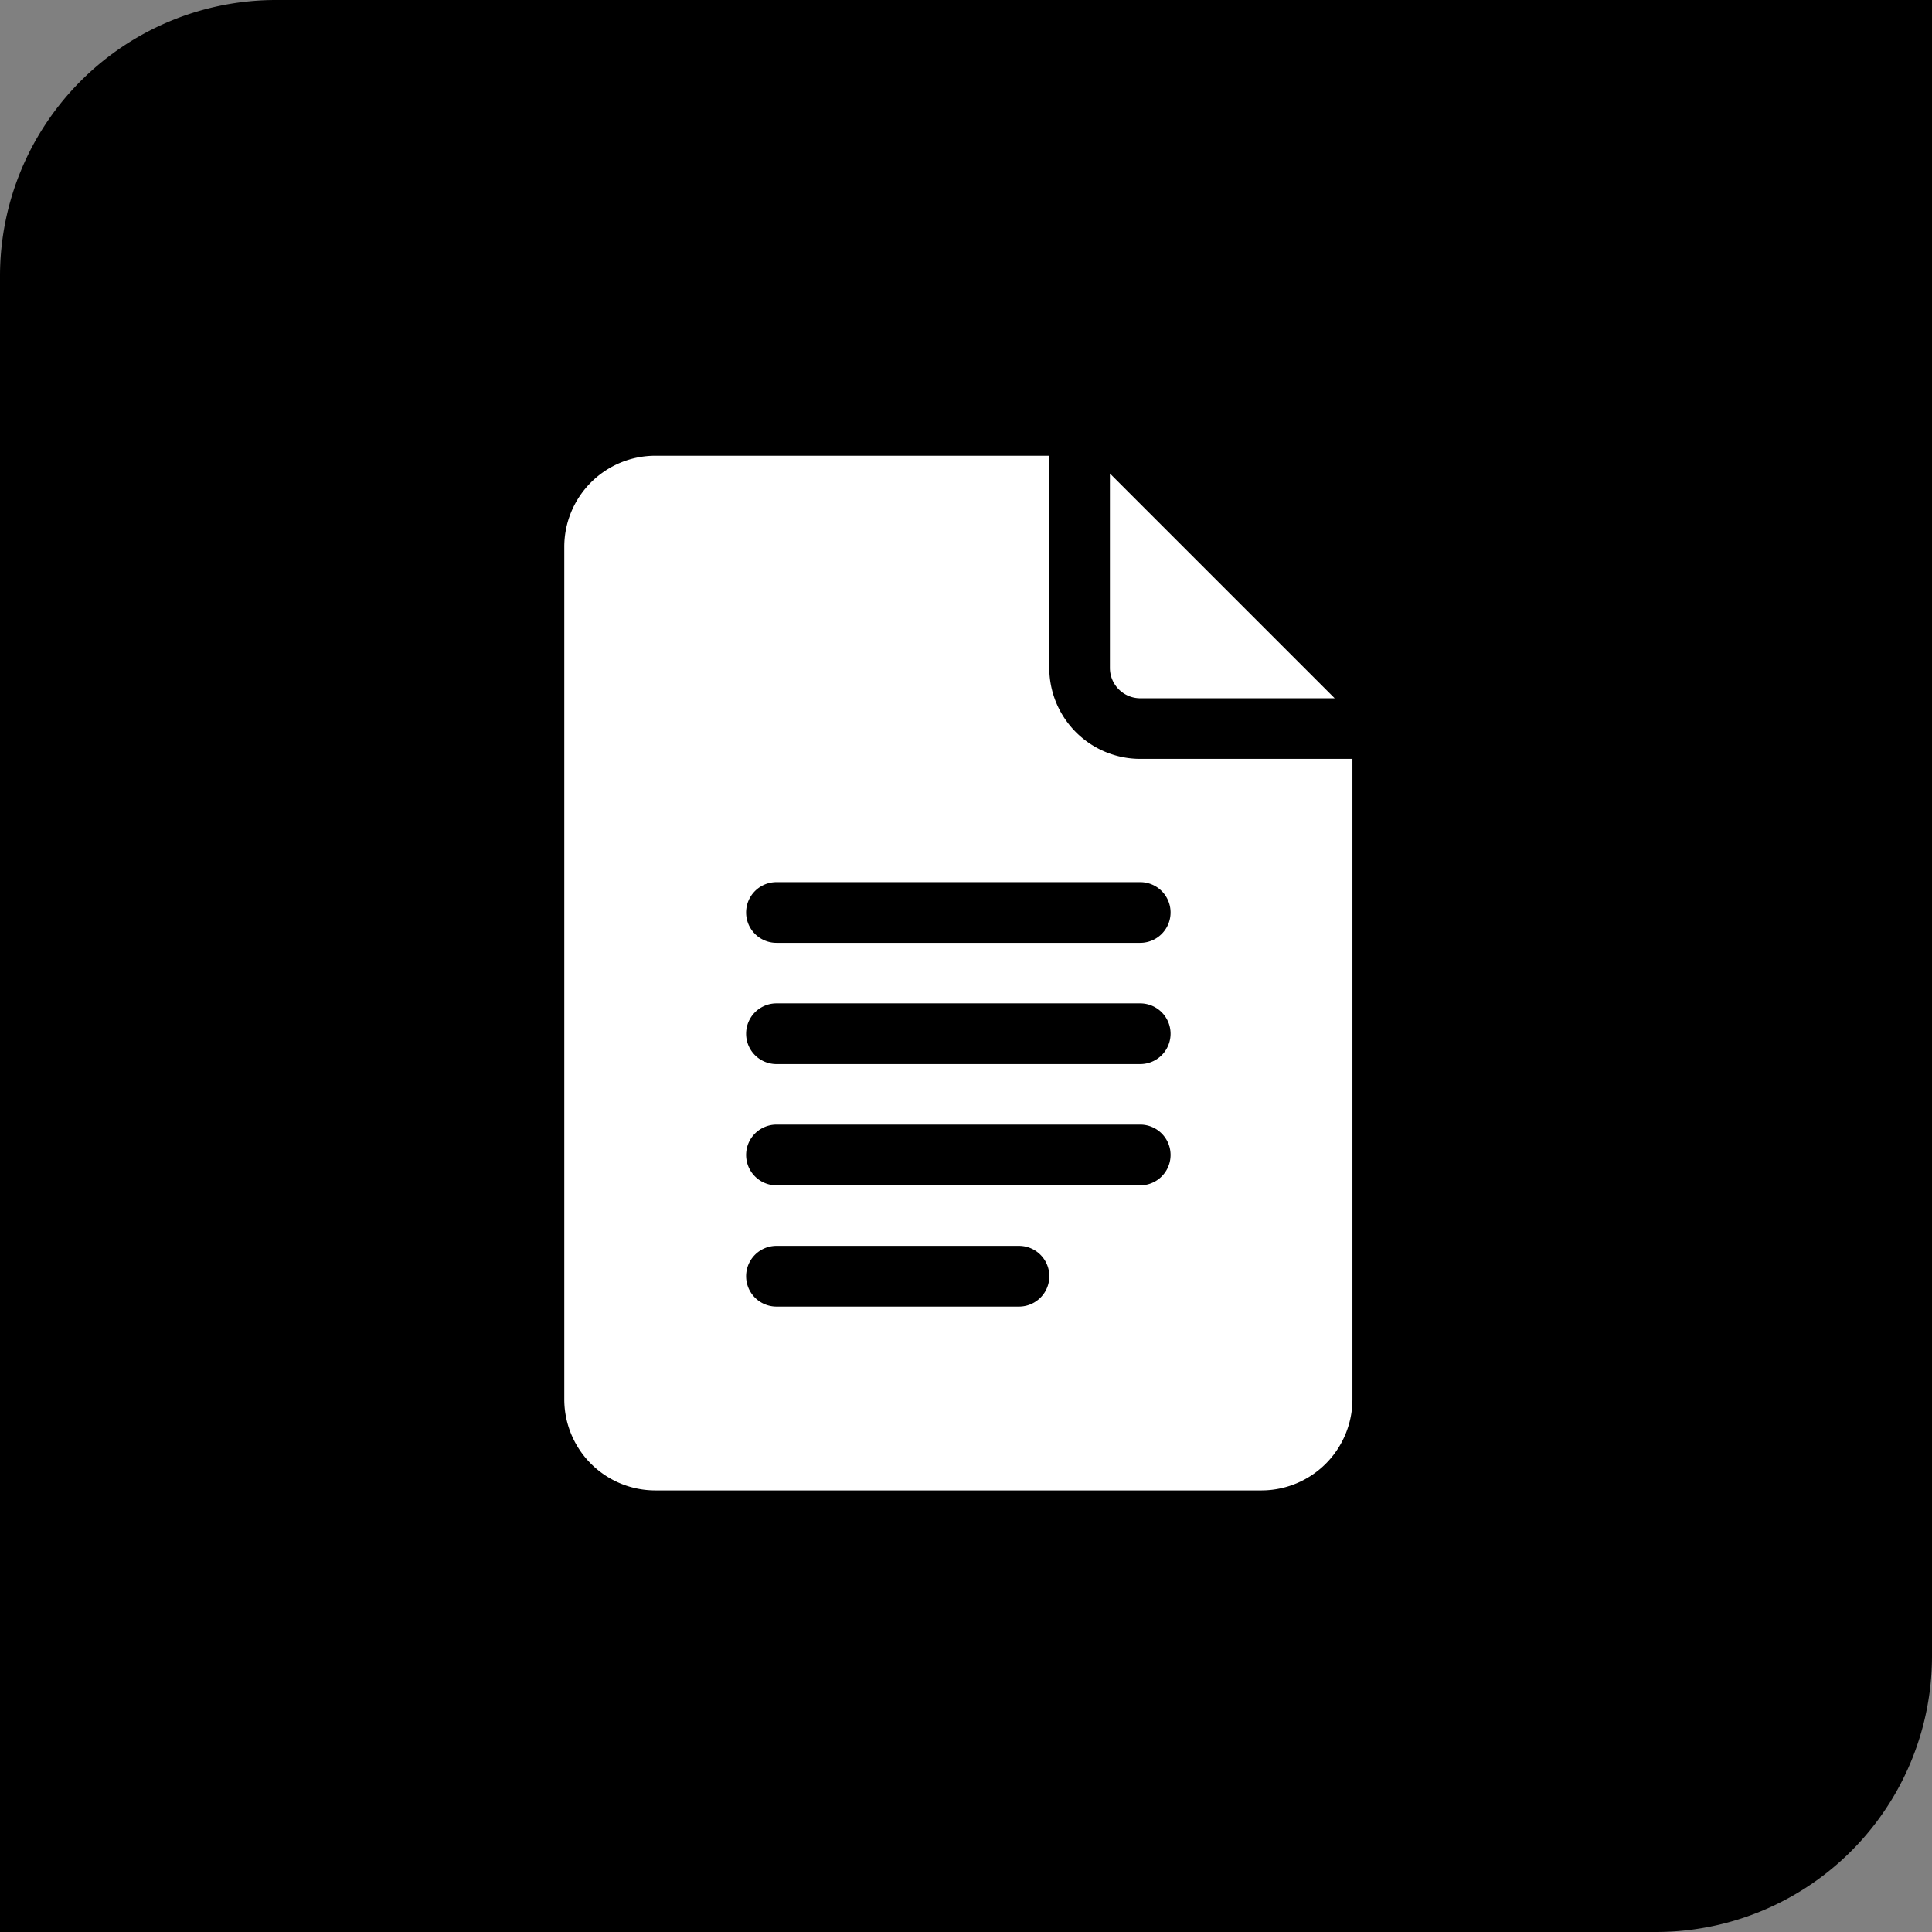
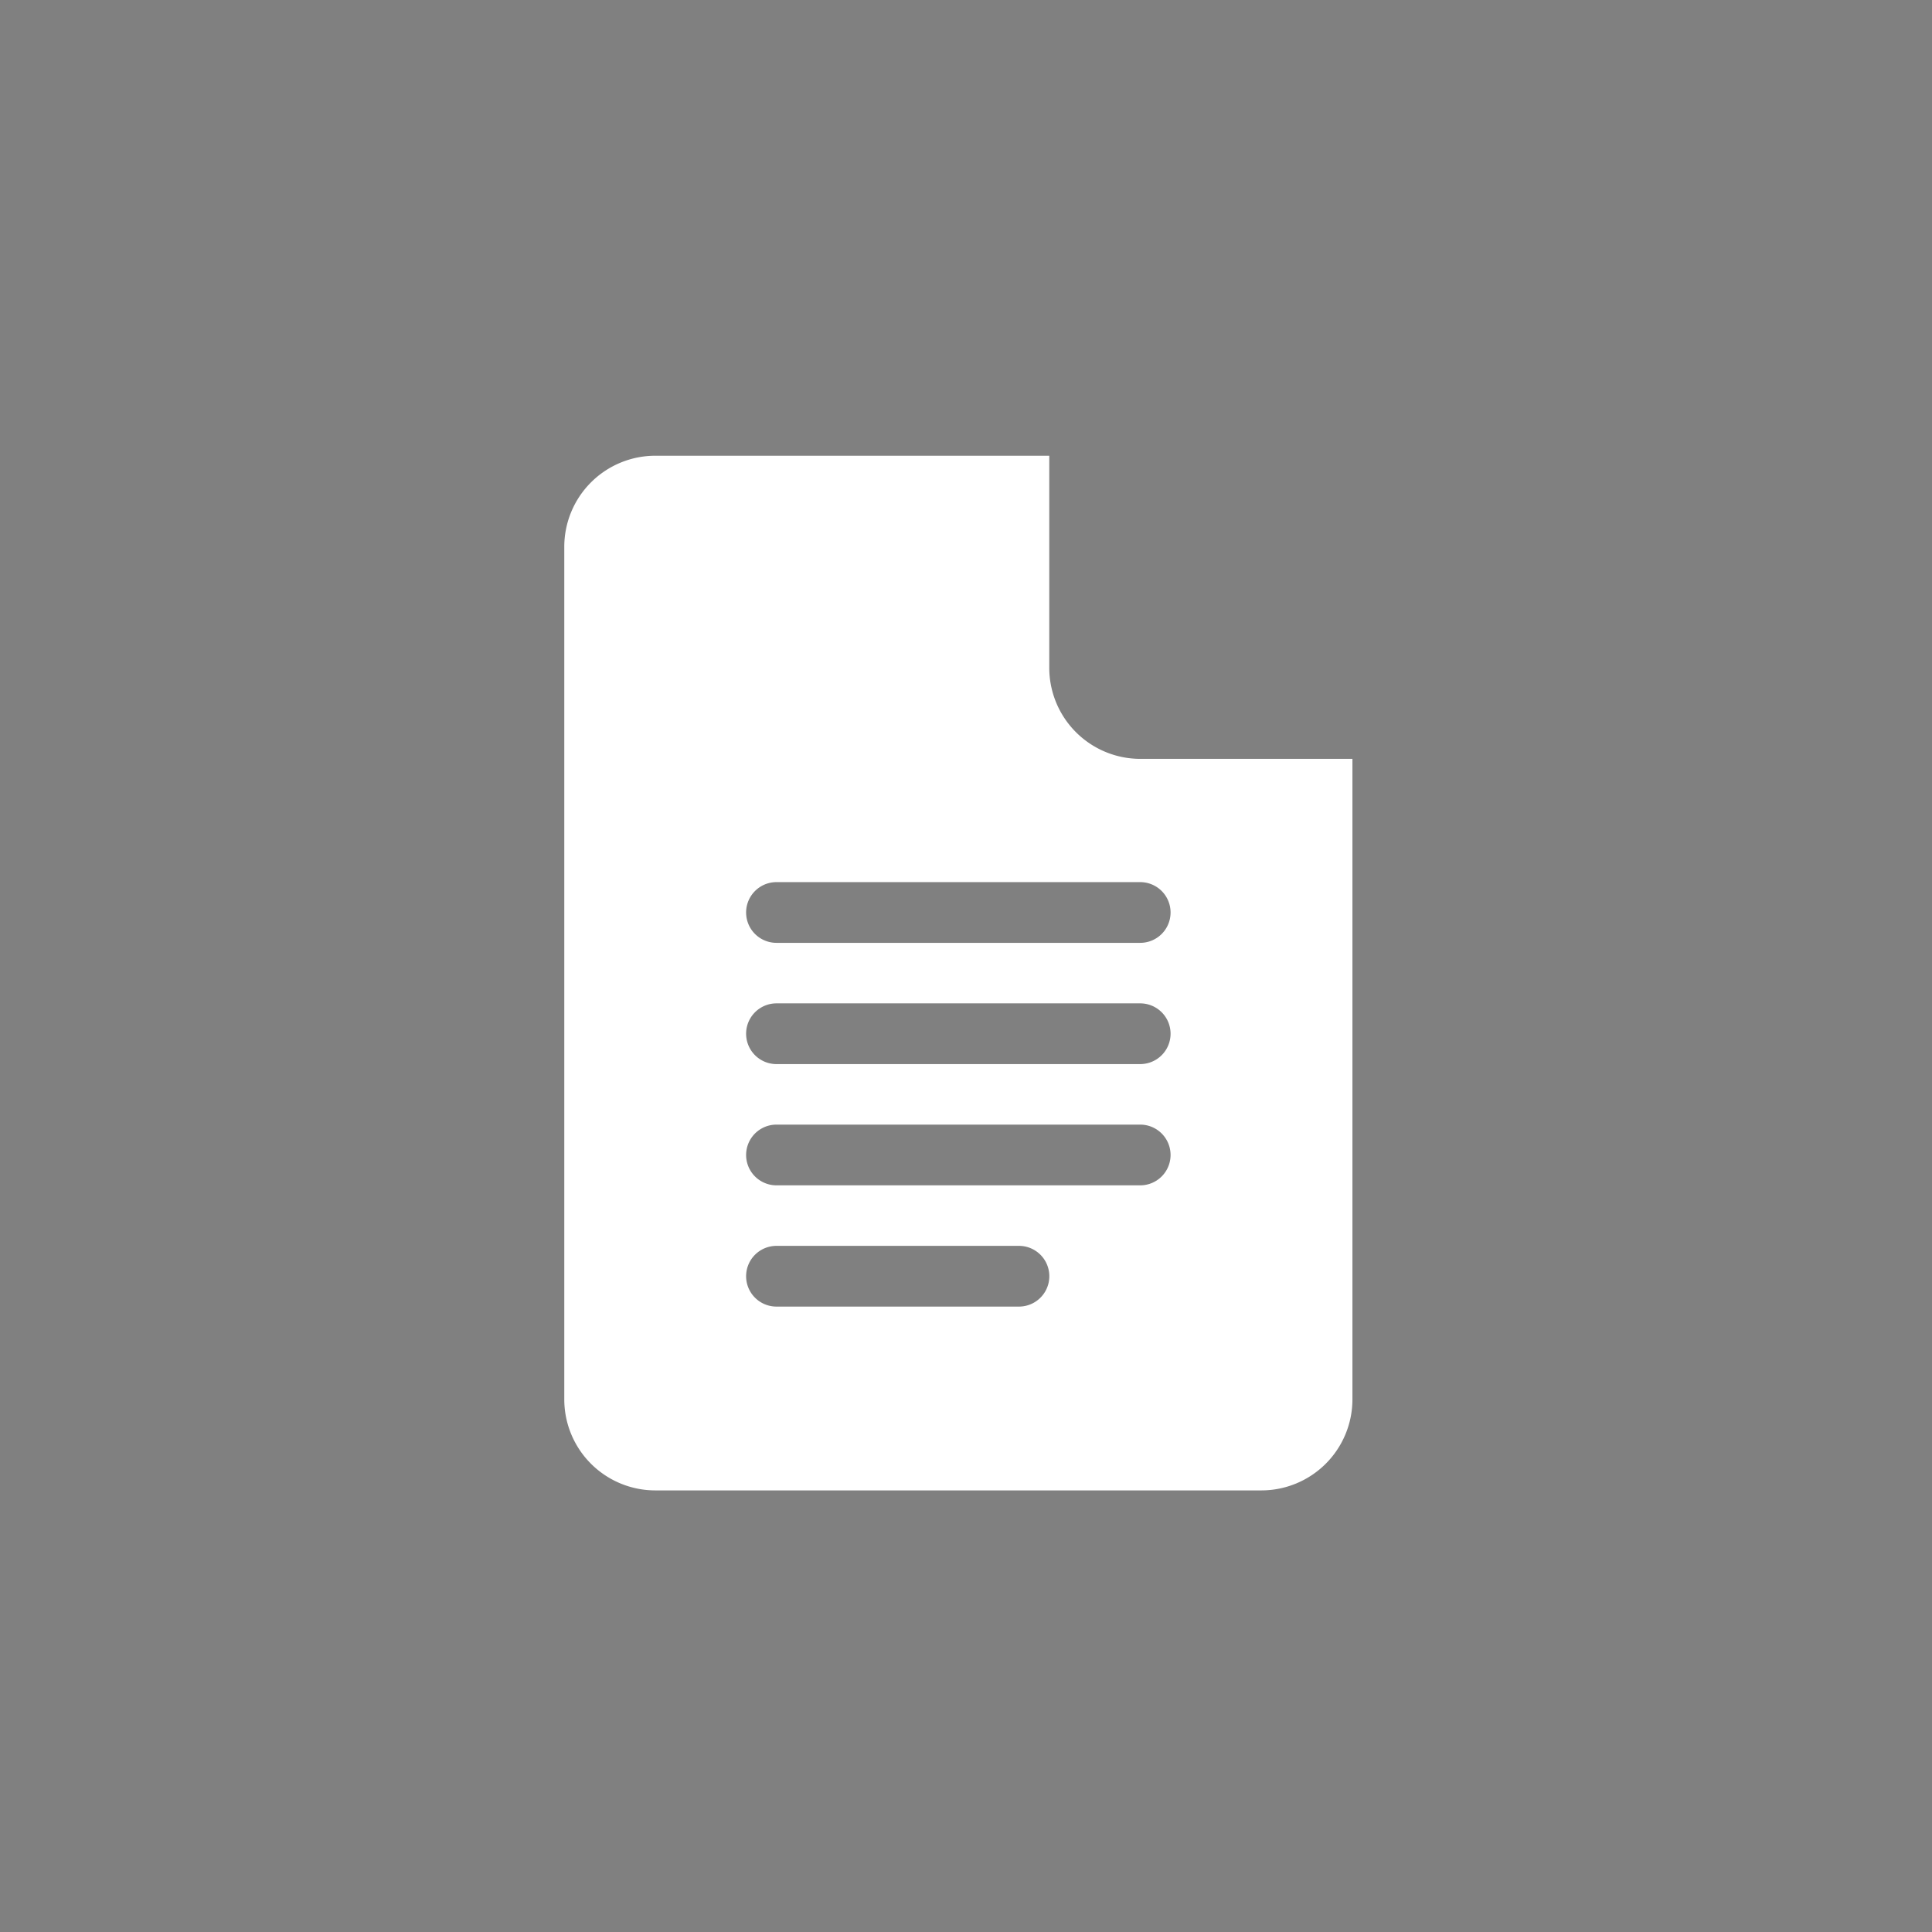
<svg xmlns="http://www.w3.org/2000/svg" width="70" height="70" viewBox="0 0 70 70">
  <rect x="0" y="0" width="70" height="70" fill="#808080" stroke="none" />
  <g id="Gruppe_2745" data-name="Gruppe 2745" transform="translate(-1204 -1612)">
-     <path id="Rechteck_4529" data-name="Rechteck 4529" d="M10,0H70a0,0,0,0,1,0,0V60A10,10,0,0,1,60,70H0a0,0,0,0,1,0,0V10A10,10,0,0,1,10,0Z" transform="translate(1204 1612)" />
    <g id="google-docs" transform="translate(1163.445 1628.512)">
      <path id="Pfad_3213" data-name="Pfad 3213" d="M64.295,37.488H86.261a3.3,3.3,0,0,0,3.295-3.295V10.983H81.867a3.3,3.3,0,0,1-3.295-3.295V0H64.295A3.3,3.3,0,0,0,61,3.295v30.9A3.3,3.3,0,0,0,64.295,37.488Zm4.393-22.039H81.867a1.1,1.1,0,0,1,0,2.2H68.688a1.1,1.1,0,0,1,0-2.2Zm0,4.393H81.867a1.1,1.1,0,0,1,0,2.2H68.688a1.1,1.1,0,0,1,0-2.2Zm0,4.393H81.867a1.1,1.1,0,0,1,0,2.2H68.688a1.1,1.1,0,0,1,0-2.2Zm0,4.393h8.786a1.1,1.1,0,0,1,0,2.2H68.688a1.1,1.1,0,0,1,0-2.2Z" transform="translate(0)" fill="#fff" />
-       <path id="Pfad_3214" data-name="Pfad 3214" d="M332.1,16.932h7.044L331,8.789v7.044A1.1,1.1,0,0,0,332.1,16.932Z" transform="translate(-250.231 -8.145)" fill="#fff" />
    </g>
  </g>
</svg>